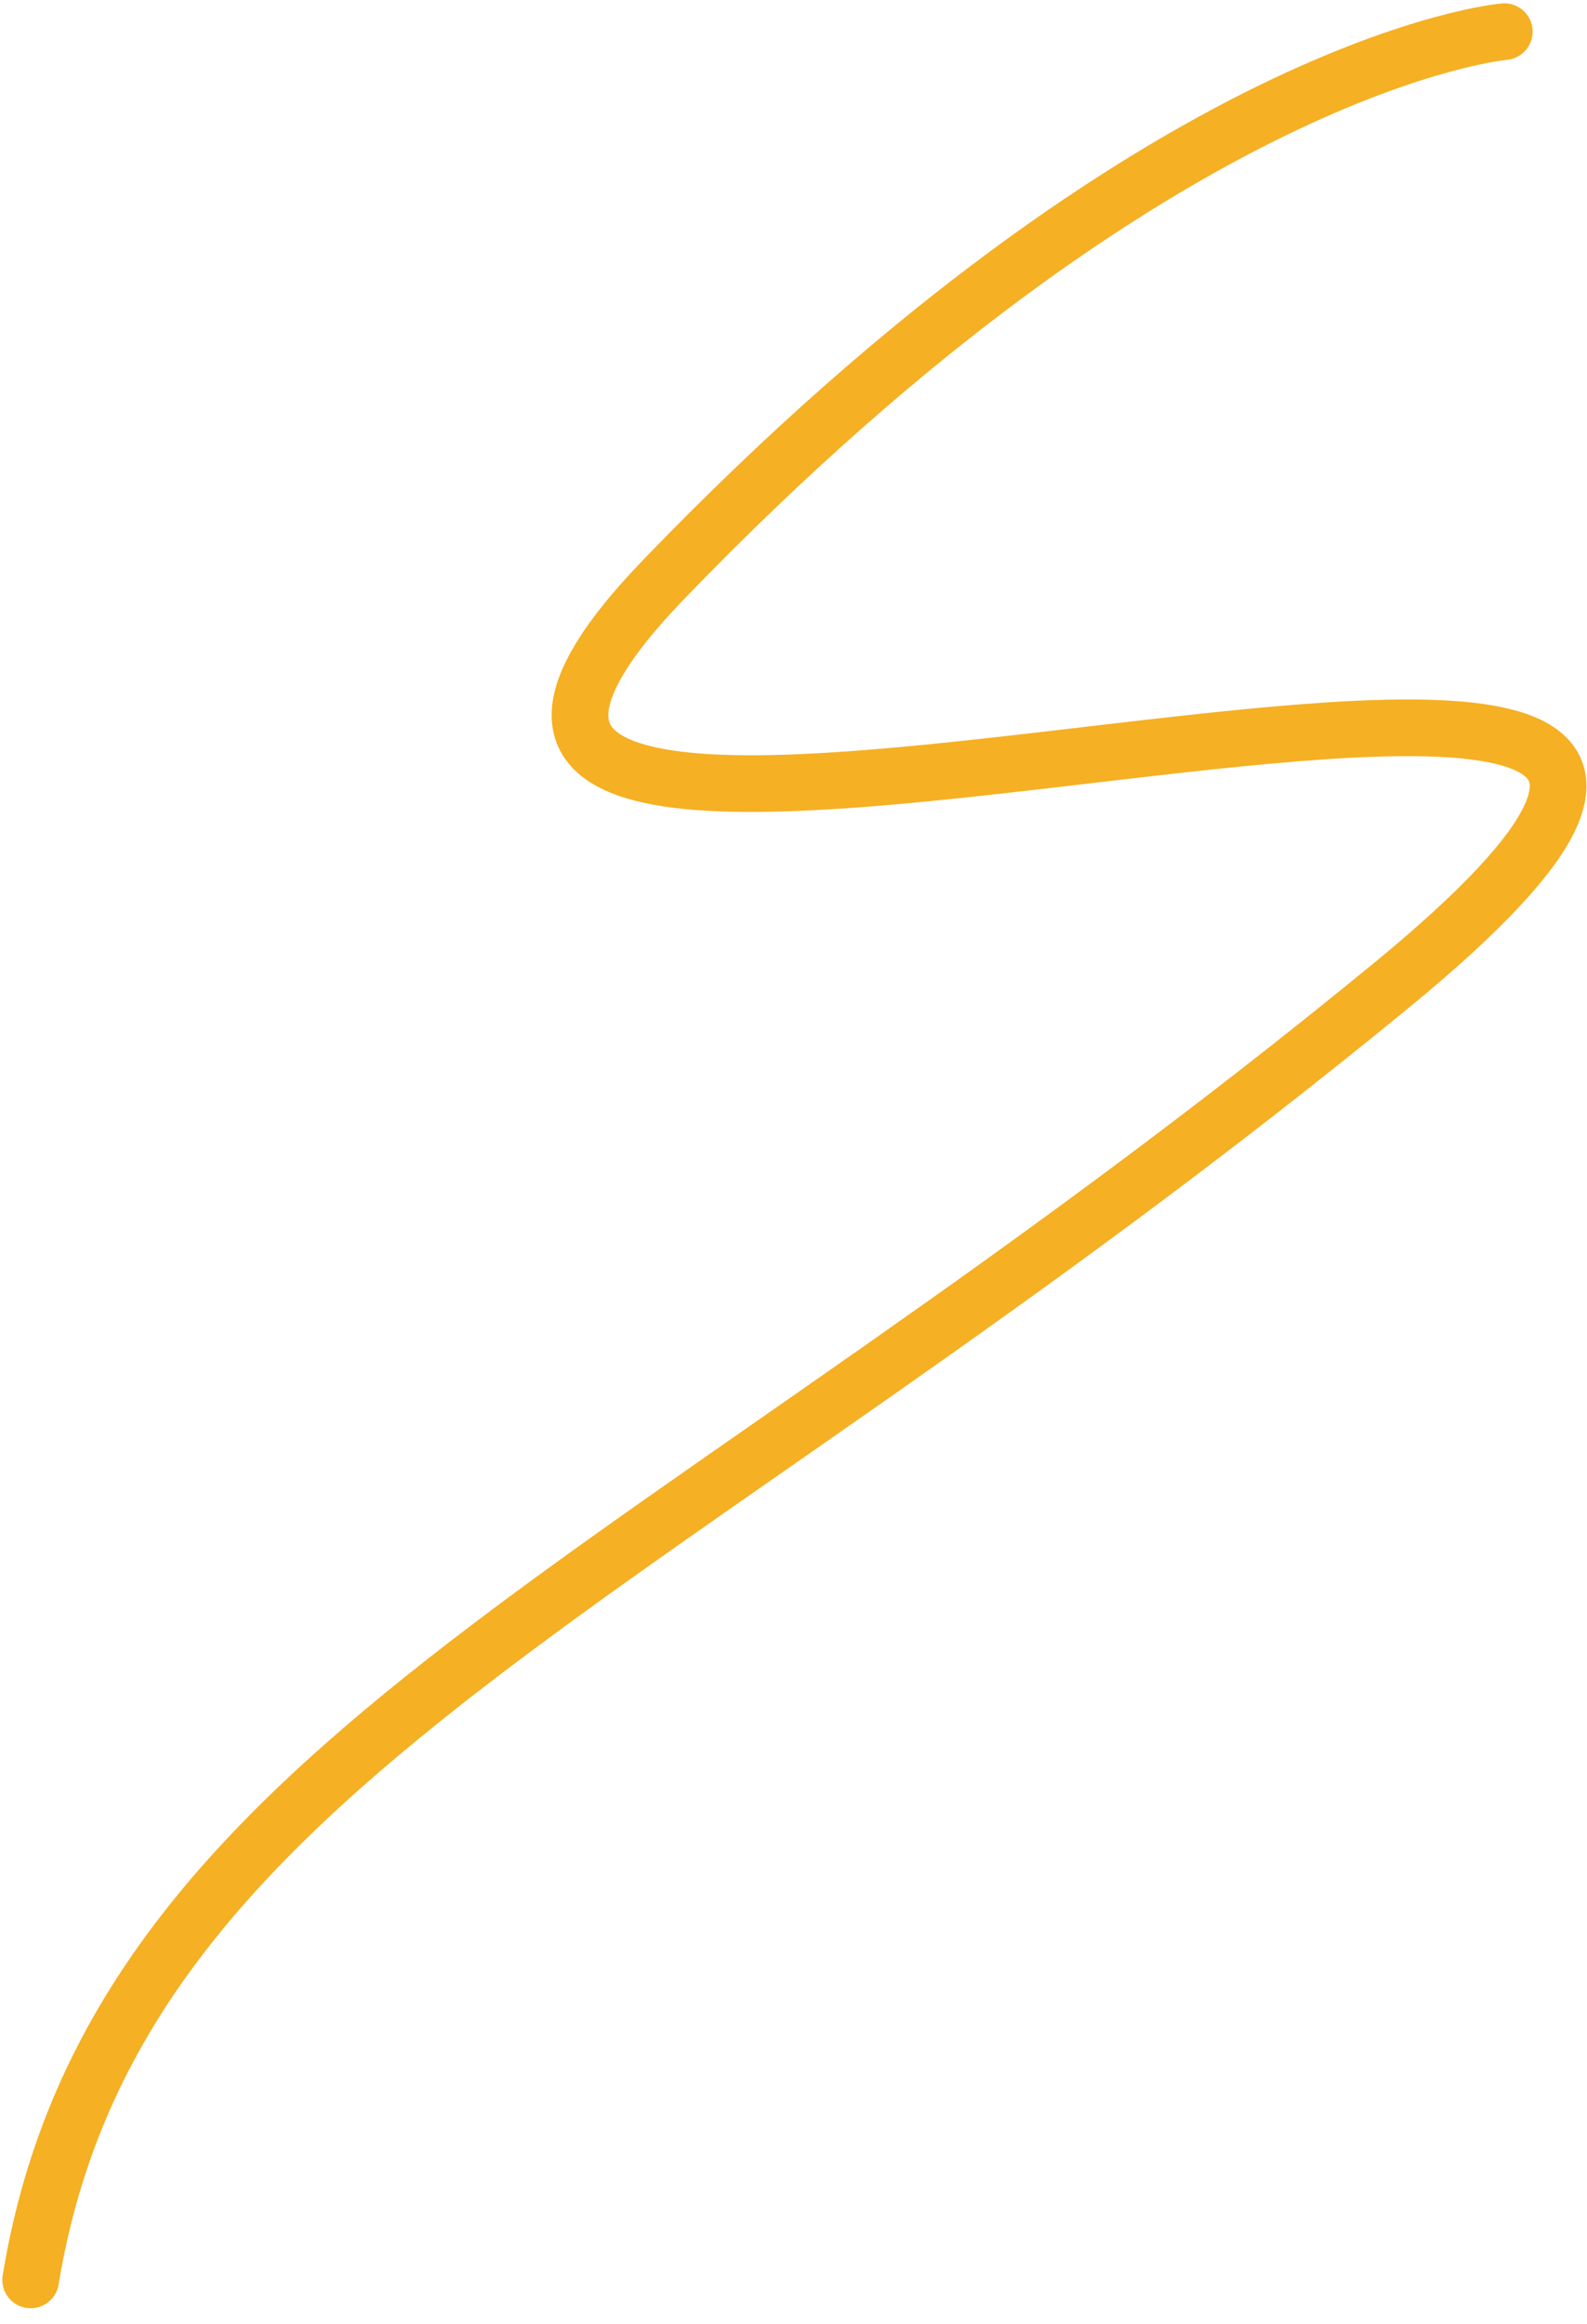
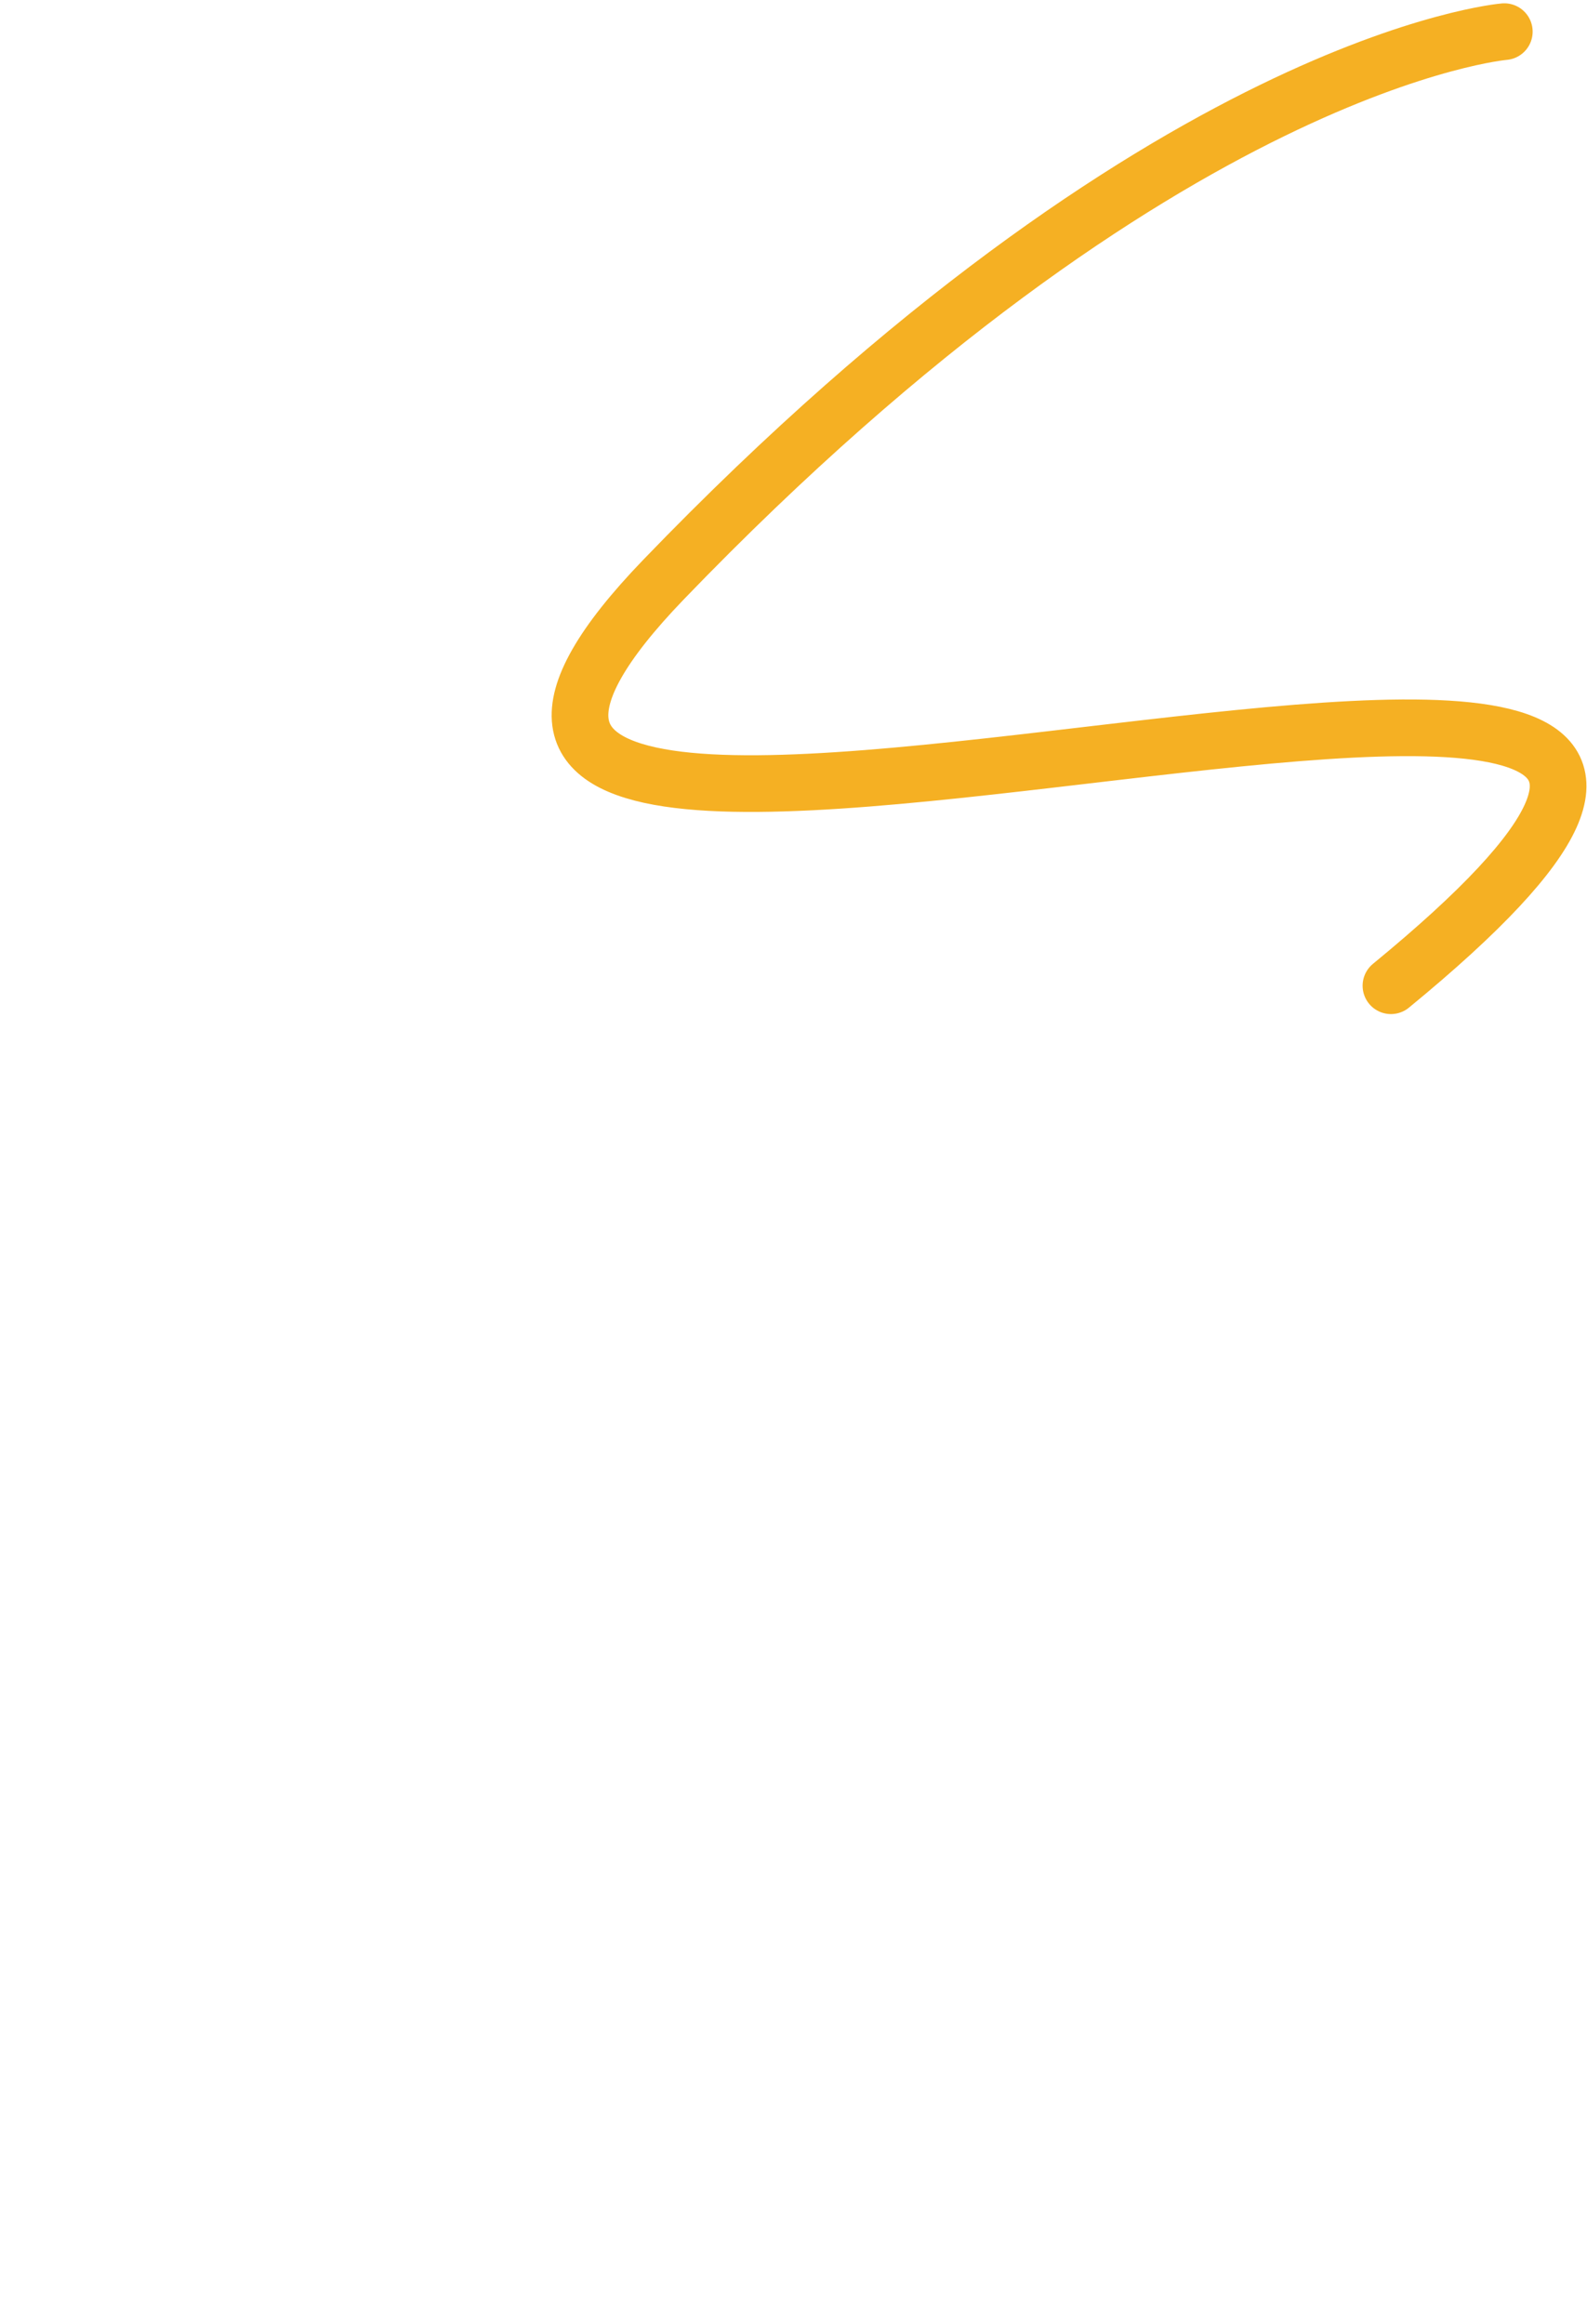
<svg xmlns="http://www.w3.org/2000/svg" width="84" height="123" viewBox="0 0 84 123" fill="none">
-   <path d="M79.623 1.675C79.623 1.675 61.623 3.175 35.123 30.675C8.465 58.34 112.623 20.175 73.623 52.175C34.623 84.175 6.123 93.175 1.623 120.675" stroke="#F5B023" stroke-width="3" stroke-linecap="round" />
+   <path d="M79.623 1.675C79.623 1.675 61.623 3.175 35.123 30.675C8.465 58.34 112.623 20.175 73.623 52.175" stroke="#F5B023" stroke-width="3" stroke-linecap="round" />
</svg>